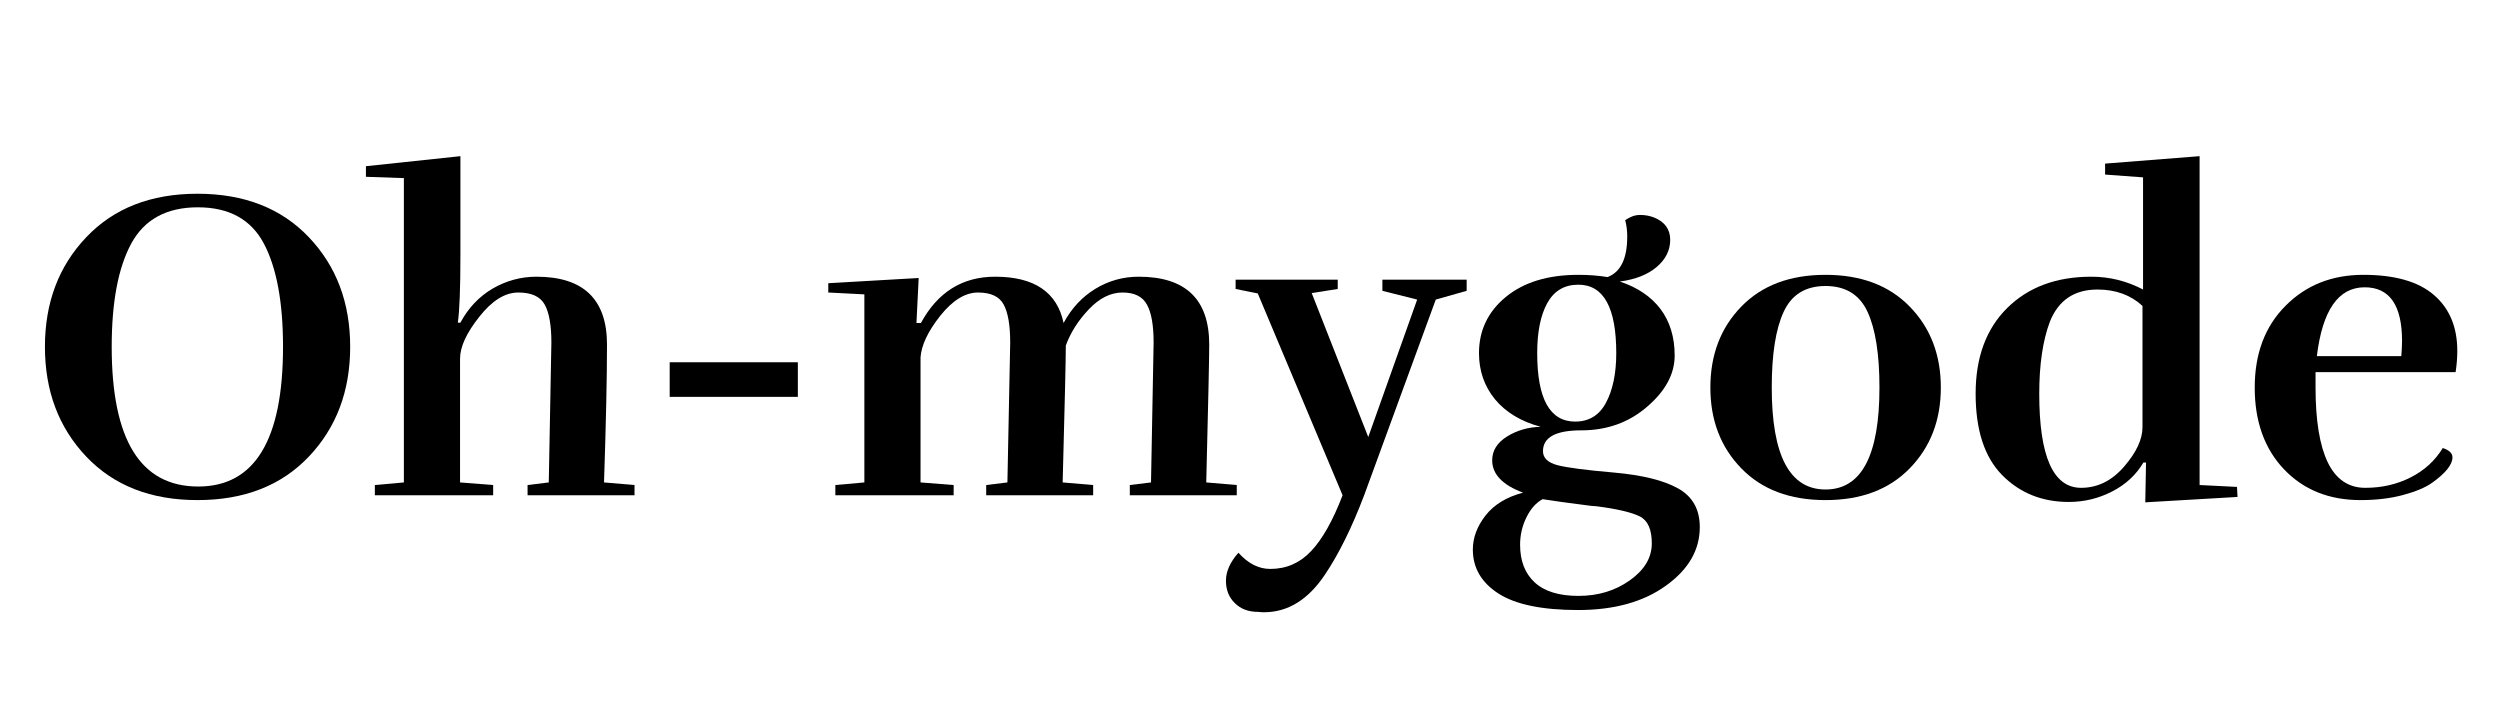
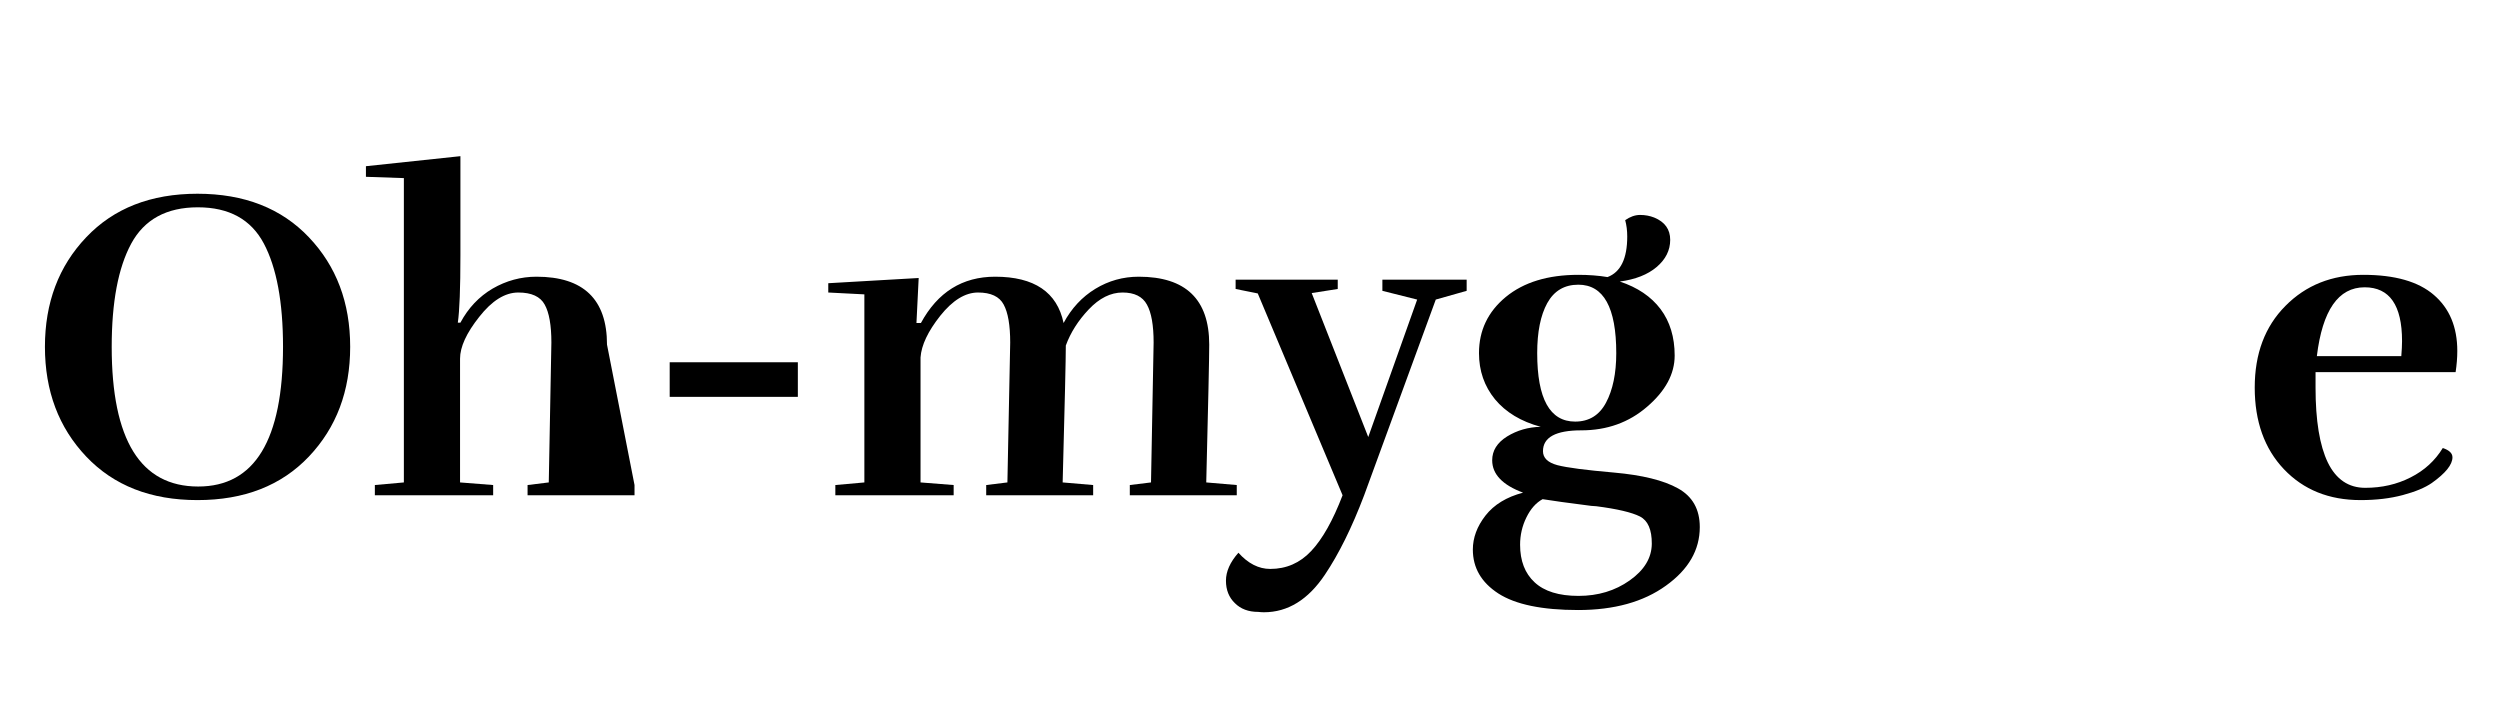
<svg xmlns="http://www.w3.org/2000/svg" version="1.0" preserveAspectRatio="xMidYMid meet" height="80" viewBox="0 0 210 60" zoomAndPan="magnify" width="280">
  <defs>
    <g />
  </defs>
  <rect fill-opacity="1" height="72" y="-6" fill="#ffffff" width="252" x="-21" />
  <rect fill-opacity="1" height="72" y="-6" fill="#ffffff" width="252" x="-21" />
  <g fill-opacity="1" fill="#000000">
    <g transform="translate(2.149, 41.602)">
      <g>
        <path d="M 27.266 -12.469 C 27.266 -8.758 26.109 -5.688 23.797 -3.25 C 21.484 -0.812 18.363 0.406 14.438 0.406 C 10.52 0.406 7.406 -0.812 5.094 -3.25 C 2.781 -5.688 1.625 -8.758 1.625 -12.469 C 1.625 -16.176 2.781 -19.242 5.094 -21.672 C 7.406 -24.109 10.52 -25.328 14.438 -25.328 C 18.363 -25.328 21.484 -24.109 23.797 -21.672 C 26.109 -19.242 27.266 -16.176 27.266 -12.469 Z M 14.5 -0.734 C 19.25 -0.734 21.625 -4.645 21.625 -12.469 C 21.625 -16.227 21.086 -19.117 20.016 -21.141 C 18.941 -23.172 17.094 -24.188 14.469 -24.188 C 11.844 -24.188 9.977 -23.172 8.875 -21.141 C 7.781 -19.117 7.234 -16.227 7.234 -12.469 C 7.234 -4.645 9.656 -0.734 14.5 -0.734 Z M 14.5 -0.734" />
      </g>
    </g>
  </g>
  <g fill-opacity="1" fill="#000000">
    <g transform="translate(30.816, 41.602)">
      <g>
-         <path d="M 15.281 -1.078 L 15.5 -12.828 C 15.5 -14.285 15.312 -15.348 14.938 -16.016 C 14.57 -16.691 13.832 -17.031 12.719 -17.031 C 11.602 -17.031 10.508 -16.348 9.438 -14.984 C 8.363 -13.629 7.828 -12.457 7.828 -11.469 L 7.828 -1.078 L 10.609 -0.859 L 10.609 0 L 0.672 0 L 0.672 -0.859 L 3.109 -1.078 L 3.109 -26.641 L -0.078 -26.75 L -0.078 -27.641 L 7.859 -28.484 L 7.859 -20.172 C 7.859 -17.379 7.785 -15.488 7.641 -14.5 L 7.859 -14.5 C 8.523 -15.738 9.426 -16.691 10.562 -17.359 C 11.707 -18.023 12.938 -18.359 14.25 -18.359 C 18.195 -18.359 20.172 -16.457 20.172 -12.656 C 20.172 -9.906 20.086 -6.047 19.922 -1.078 L 22.484 -0.859 L 22.484 0 L 13.5 0 L 13.5 -0.859 Z M 15.281 -1.078" />
+         <path d="M 15.281 -1.078 L 15.5 -12.828 C 15.5 -14.285 15.312 -15.348 14.938 -16.016 C 14.57 -16.691 13.832 -17.031 12.719 -17.031 C 11.602 -17.031 10.508 -16.348 9.438 -14.984 C 8.363 -13.629 7.828 -12.457 7.828 -11.469 L 7.828 -1.078 L 10.609 -0.859 L 10.609 0 L 0.672 0 L 0.672 -0.859 L 3.109 -1.078 L 3.109 -26.641 L -0.078 -26.75 L -0.078 -27.641 L 7.859 -28.484 L 7.859 -20.172 C 7.859 -17.379 7.785 -15.488 7.641 -14.5 L 7.859 -14.5 C 8.523 -15.738 9.426 -16.691 10.562 -17.359 C 11.707 -18.023 12.938 -18.359 14.25 -18.359 C 18.195 -18.359 20.172 -16.457 20.172 -12.656 L 22.484 -0.859 L 22.484 0 L 13.5 0 L 13.5 -0.859 Z M 15.281 -1.078" />
      </g>
    </g>
  </g>
  <g fill-opacity="1" fill="#000000">
    <g transform="translate(53.957, 41.602)">
      <g>
        <path d="M 13.062 -11.172 L 13.062 -8.266 L 2.297 -8.266 L 2.297 -11.172 Z M 13.062 -11.172" />
      </g>
    </g>
  </g>
  <g fill-opacity="1" fill="#000000">
    <g transform="translate(69.013, 41.602)">
      <g>
        <path d="M 15.609 -1.078 L 15.844 -12.828 C 15.844 -14.285 15.66 -15.348 15.297 -16.016 C 14.941 -16.691 14.223 -17.031 13.141 -17.031 C 12.066 -17.031 11.008 -16.379 9.969 -15.078 C 8.938 -13.773 8.383 -12.609 8.312 -11.578 L 8.312 -1.078 L 11.094 -0.859 L 11.094 0 L 1.156 0 L 1.156 -0.859 L 3.594 -1.078 L 3.594 -16.875 L 0.562 -17.031 L 0.562 -17.812 L 8.156 -18.25 L 7.969 -14.469 L 8.344 -14.469 C 9.75 -17.062 11.828 -18.359 14.578 -18.359 C 17.867 -18.359 19.785 -17.062 20.328 -14.469 C 20.992 -15.707 21.883 -16.664 23 -17.344 C 24.113 -18.02 25.328 -18.359 26.641 -18.359 C 30.586 -18.359 32.562 -16.457 32.562 -12.656 C 32.562 -11.562 32.477 -7.703 32.312 -1.078 L 34.875 -0.859 L 34.875 0 L 25.891 0 L 25.891 -0.859 L 27.672 -1.078 L 27.891 -12.828 C 27.891 -14.285 27.703 -15.348 27.328 -16.016 C 26.961 -16.691 26.281 -17.031 25.281 -17.031 C 24.281 -17.031 23.332 -16.555 22.438 -15.609 C 21.551 -14.672 20.91 -13.66 20.516 -12.578 C 20.516 -11.484 20.426 -7.648 20.25 -1.078 L 22.812 -0.859 L 22.812 0 L 13.828 0 L 13.828 -0.859 Z M 15.609 -1.078" />
      </g>
    </g>
  </g>
  <g fill-opacity="1" fill="#000000">
    <g transform="translate(104.058, 41.602)">
      <g>
        <path d="M 12.062 -18.109 L 19.141 -18.109 L 19.141 -17.172 L 16.547 -16.438 L 10.531 0 C 9.5 2.719 8.398 4.941 7.234 6.672 C 5.828 8.773 4.117 9.828 2.109 9.828 C 1.961 9.828 1.801 9.816 1.625 9.797 C 0.812 9.797 0.16 9.551 -0.328 9.062 C -0.828 8.582 -1.078 7.953 -1.078 7.172 C -1.078 6.398 -0.727 5.617 -0.031 4.828 C 0.781 5.734 1.672 6.188 2.641 6.188 C 3.992 6.188 5.141 5.688 6.078 4.688 C 7.023 3.688 7.906 2.125 8.719 0 L 1.594 -16.953 L -0.266 -17.328 L -0.266 -18.109 L 8.312 -18.109 L 8.312 -17.328 L 6.125 -16.984 L 10.875 -4.891 L 14.984 -16.438 L 12.062 -17.172 Z M 12.062 -18.109" />
      </g>
    </g>
  </g>
  <g fill-opacity="1" fill="#000000">
    <g transform="translate(122.563, 41.602)">
      <g>
        <path d="M 12.469 -18.328 C 13.57 -18.742 14.125 -19.879 14.125 -21.734 C 14.125 -22.234 14.066 -22.691 13.953 -23.109 C 14.367 -23.398 14.785 -23.547 15.203 -23.547 C 15.629 -23.547 16.023 -23.473 16.391 -23.328 C 17.285 -22.961 17.734 -22.336 17.734 -21.453 C 17.734 -20.578 17.352 -19.816 16.594 -19.172 C 15.844 -18.535 14.812 -18.129 13.5 -17.953 C 14.988 -17.461 16.129 -16.691 16.922 -15.641 C 17.711 -14.586 18.109 -13.285 18.109 -11.734 C 18.109 -10.191 17.336 -8.758 15.797 -7.438 C 14.266 -6.113 12.422 -5.453 10.266 -5.453 C 8.117 -5.453 7.047 -4.867 7.047 -3.703 C 7.047 -3.141 7.445 -2.75 8.25 -2.531 C 9.051 -2.32 10.641 -2.113 13.016 -1.906 C 15.391 -1.695 17.18 -1.254 18.391 -0.578 C 19.609 0.098 20.219 1.18 20.219 2.672 C 20.219 4.598 19.27 6.238 17.375 7.594 C 15.488 8.957 13.031 9.641 10 9.641 C 6.969 9.641 4.734 9.176 3.297 8.25 C 1.867 7.32 1.156 6.094 1.156 4.562 C 1.156 3.57 1.508 2.617 2.219 1.703 C 2.938 0.785 3.988 0.145 5.375 -0.219 C 3.645 -0.863 2.781 -1.77 2.781 -2.938 C 2.781 -3.75 3.195 -4.414 4.031 -4.938 C 4.875 -5.457 5.816 -5.727 6.859 -5.75 C 5.203 -6.195 3.922 -6.969 3.016 -8.062 C 2.117 -9.164 1.672 -10.457 1.672 -11.938 C 1.672 -13.844 2.422 -15.414 3.922 -16.656 C 5.43 -17.895 7.461 -18.516 10.016 -18.516 C 10.898 -18.516 11.719 -18.453 12.469 -18.328 Z M 5.125 4.156 C 5.125 5.508 5.531 6.562 6.344 7.312 C 7.156 8.07 8.383 8.453 10.031 8.453 C 11.676 8.453 13.109 8.02 14.328 7.156 C 15.555 6.289 16.176 5.266 16.188 4.078 C 16.195 2.891 15.863 2.125 15.188 1.781 C 14.508 1.438 13.289 1.148 11.531 0.922 L 11.094 0.891 C 9.133 0.641 7.773 0.453 7.016 0.328 C 6.461 0.629 6.008 1.141 5.656 1.859 C 5.301 2.578 5.125 3.344 5.125 4.156 Z M 9.75 -6.188 C 10.914 -6.188 11.781 -6.719 12.344 -7.781 C 12.914 -8.852 13.203 -10.238 13.203 -11.938 C 13.203 -15.77 12.141 -17.688 10.016 -17.688 C 8.848 -17.688 7.977 -17.172 7.406 -16.141 C 6.844 -15.117 6.562 -13.719 6.562 -11.938 C 6.562 -8.102 7.625 -6.188 9.75 -6.188 Z M 9.75 -6.188" />
      </g>
    </g>
  </g>
  <g fill-opacity="1" fill="#000000">
    <g transform="translate(142.218, 41.602)">
      <g>
-         <path d="M 18.203 -2.266 C 16.473 -0.484 14.113 0.406 11.125 0.406 C 8.133 0.406 5.773 -0.484 4.047 -2.266 C 2.316 -4.047 1.453 -6.305 1.453 -9.047 C 1.453 -11.797 2.316 -14.062 4.047 -15.844 C 5.773 -17.625 8.133 -18.516 11.125 -18.516 C 14.113 -18.516 16.473 -17.625 18.203 -15.844 C 19.941 -14.062 20.812 -11.797 20.812 -9.047 C 20.812 -6.305 19.941 -4.047 18.203 -2.266 Z M 6.609 -9.047 C 6.609 -3.336 8.113 -0.484 11.125 -0.484 C 14.145 -0.484 15.656 -3.336 15.656 -9.047 C 15.656 -11.848 15.32 -13.969 14.656 -15.406 C 13.988 -16.852 12.812 -17.578 11.125 -17.578 C 9.445 -17.578 8.273 -16.852 7.609 -15.406 C 6.941 -13.969 6.609 -11.848 6.609 -9.047 Z M 6.609 -9.047" />
-       </g>
+         </g>
    </g>
  </g>
  <g fill-opacity="1" fill="#000000">
    <g transform="translate(164.469, 41.602)">
      <g>
-         <path d="M 9.312 0.562 C 7.062 0.562 5.191 -0.191 3.703 -1.703 C 2.223 -3.211 1.484 -5.488 1.484 -8.531 C 1.484 -11.57 2.363 -13.969 4.125 -15.719 C 5.895 -17.477 8.254 -18.359 11.203 -18.359 C 12.734 -18.359 14.18 -18 15.547 -17.281 L 15.547 -26.703 L 12.359 -26.938 L 12.359 -27.859 L 20.297 -28.484 L 20.297 -0.859 L 23.438 -0.703 L 23.484 0.141 L 15.734 0.594 L 15.797 -2.75 L 15.578 -2.75 C 14.961 -1.707 14.082 -0.895 12.938 -0.312 C 11.801 0.27 10.594 0.562 9.312 0.562 Z M 15.5 -5.719 L 15.5 -15.906 C 14.508 -16.82 13.25 -17.281 11.719 -17.281 C 9.77 -17.281 8.438 -16.379 7.719 -14.578 C 7.125 -12.992 6.828 -10.977 6.828 -8.531 C 6.828 -3.258 8 -0.625 10.344 -0.625 C 11.727 -0.625 12.93 -1.219 13.953 -2.406 C 14.984 -3.594 15.5 -4.695 15.5 -5.719 Z M 15.5 -5.719" />
-       </g>
+         </g>
    </g>
  </g>
  <g fill-opacity="1" fill="#000000">
    <g transform="translate(187.944, 41.602)">
      <g>
        <path d="M 13.828 -12.953 C 13.828 -15.961 12.781 -17.469 10.688 -17.469 C 8.477 -17.469 7.141 -15.539 6.672 -11.688 L 13.766 -11.688 C 13.805 -12.176 13.828 -12.598 13.828 -12.953 Z M 10.344 0.406 C 7.695 0.406 5.551 -0.457 3.906 -2.188 C 2.27 -3.914 1.453 -6.203 1.453 -9.047 C 1.453 -11.891 2.312 -14.176 4.031 -15.906 C 5.75 -17.645 7.93 -18.516 10.578 -18.516 C 13.223 -18.516 15.195 -17.953 16.5 -16.828 C 17.812 -15.703 18.469 -14.133 18.469 -12.125 C 18.469 -11.562 18.422 -10.969 18.328 -10.344 L 6.562 -10.344 L 6.562 -9.047 C 6.562 -6.273 6.906 -4.176 7.594 -2.75 C 8.289 -1.332 9.336 -0.625 10.734 -0.625 C 12.129 -0.625 13.398 -0.914 14.547 -1.5 C 15.703 -2.082 16.602 -2.906 17.25 -3.969 C 17.789 -3.789 18.062 -3.531 18.062 -3.188 C 18.062 -2.57 17.484 -1.852 16.328 -1.031 C 15.754 -0.633 14.941 -0.297 13.891 -0.016 C 12.836 0.266 11.656 0.406 10.344 0.406 Z M 10.344 0.406" />
      </g>
    </g>
  </g>
</svg>